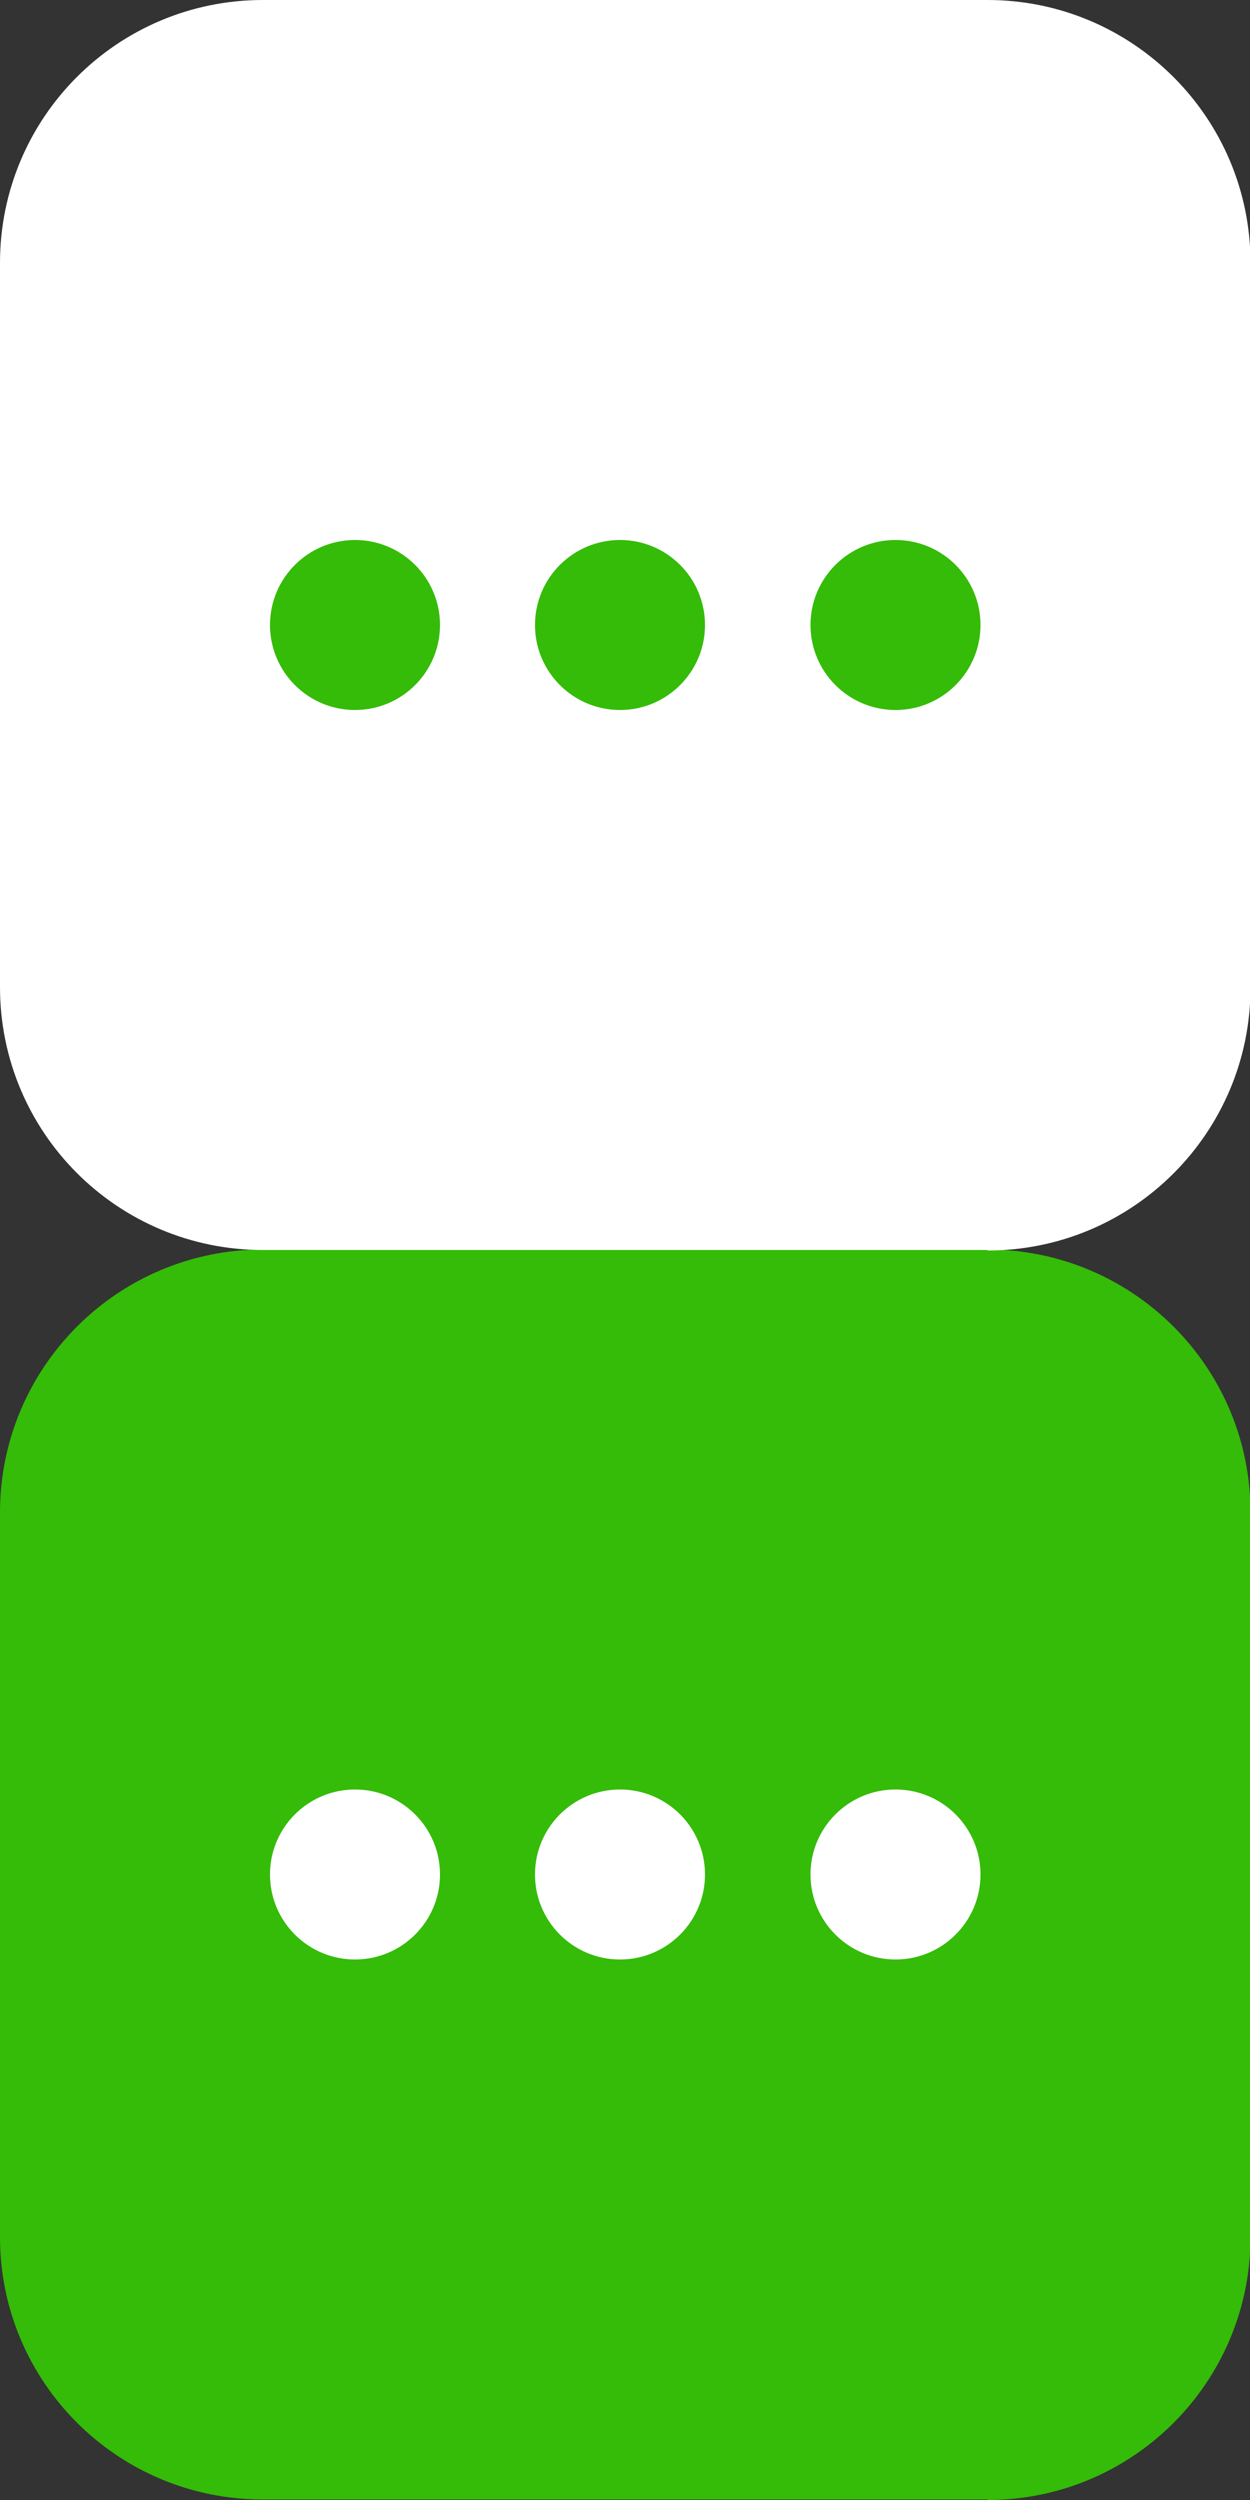
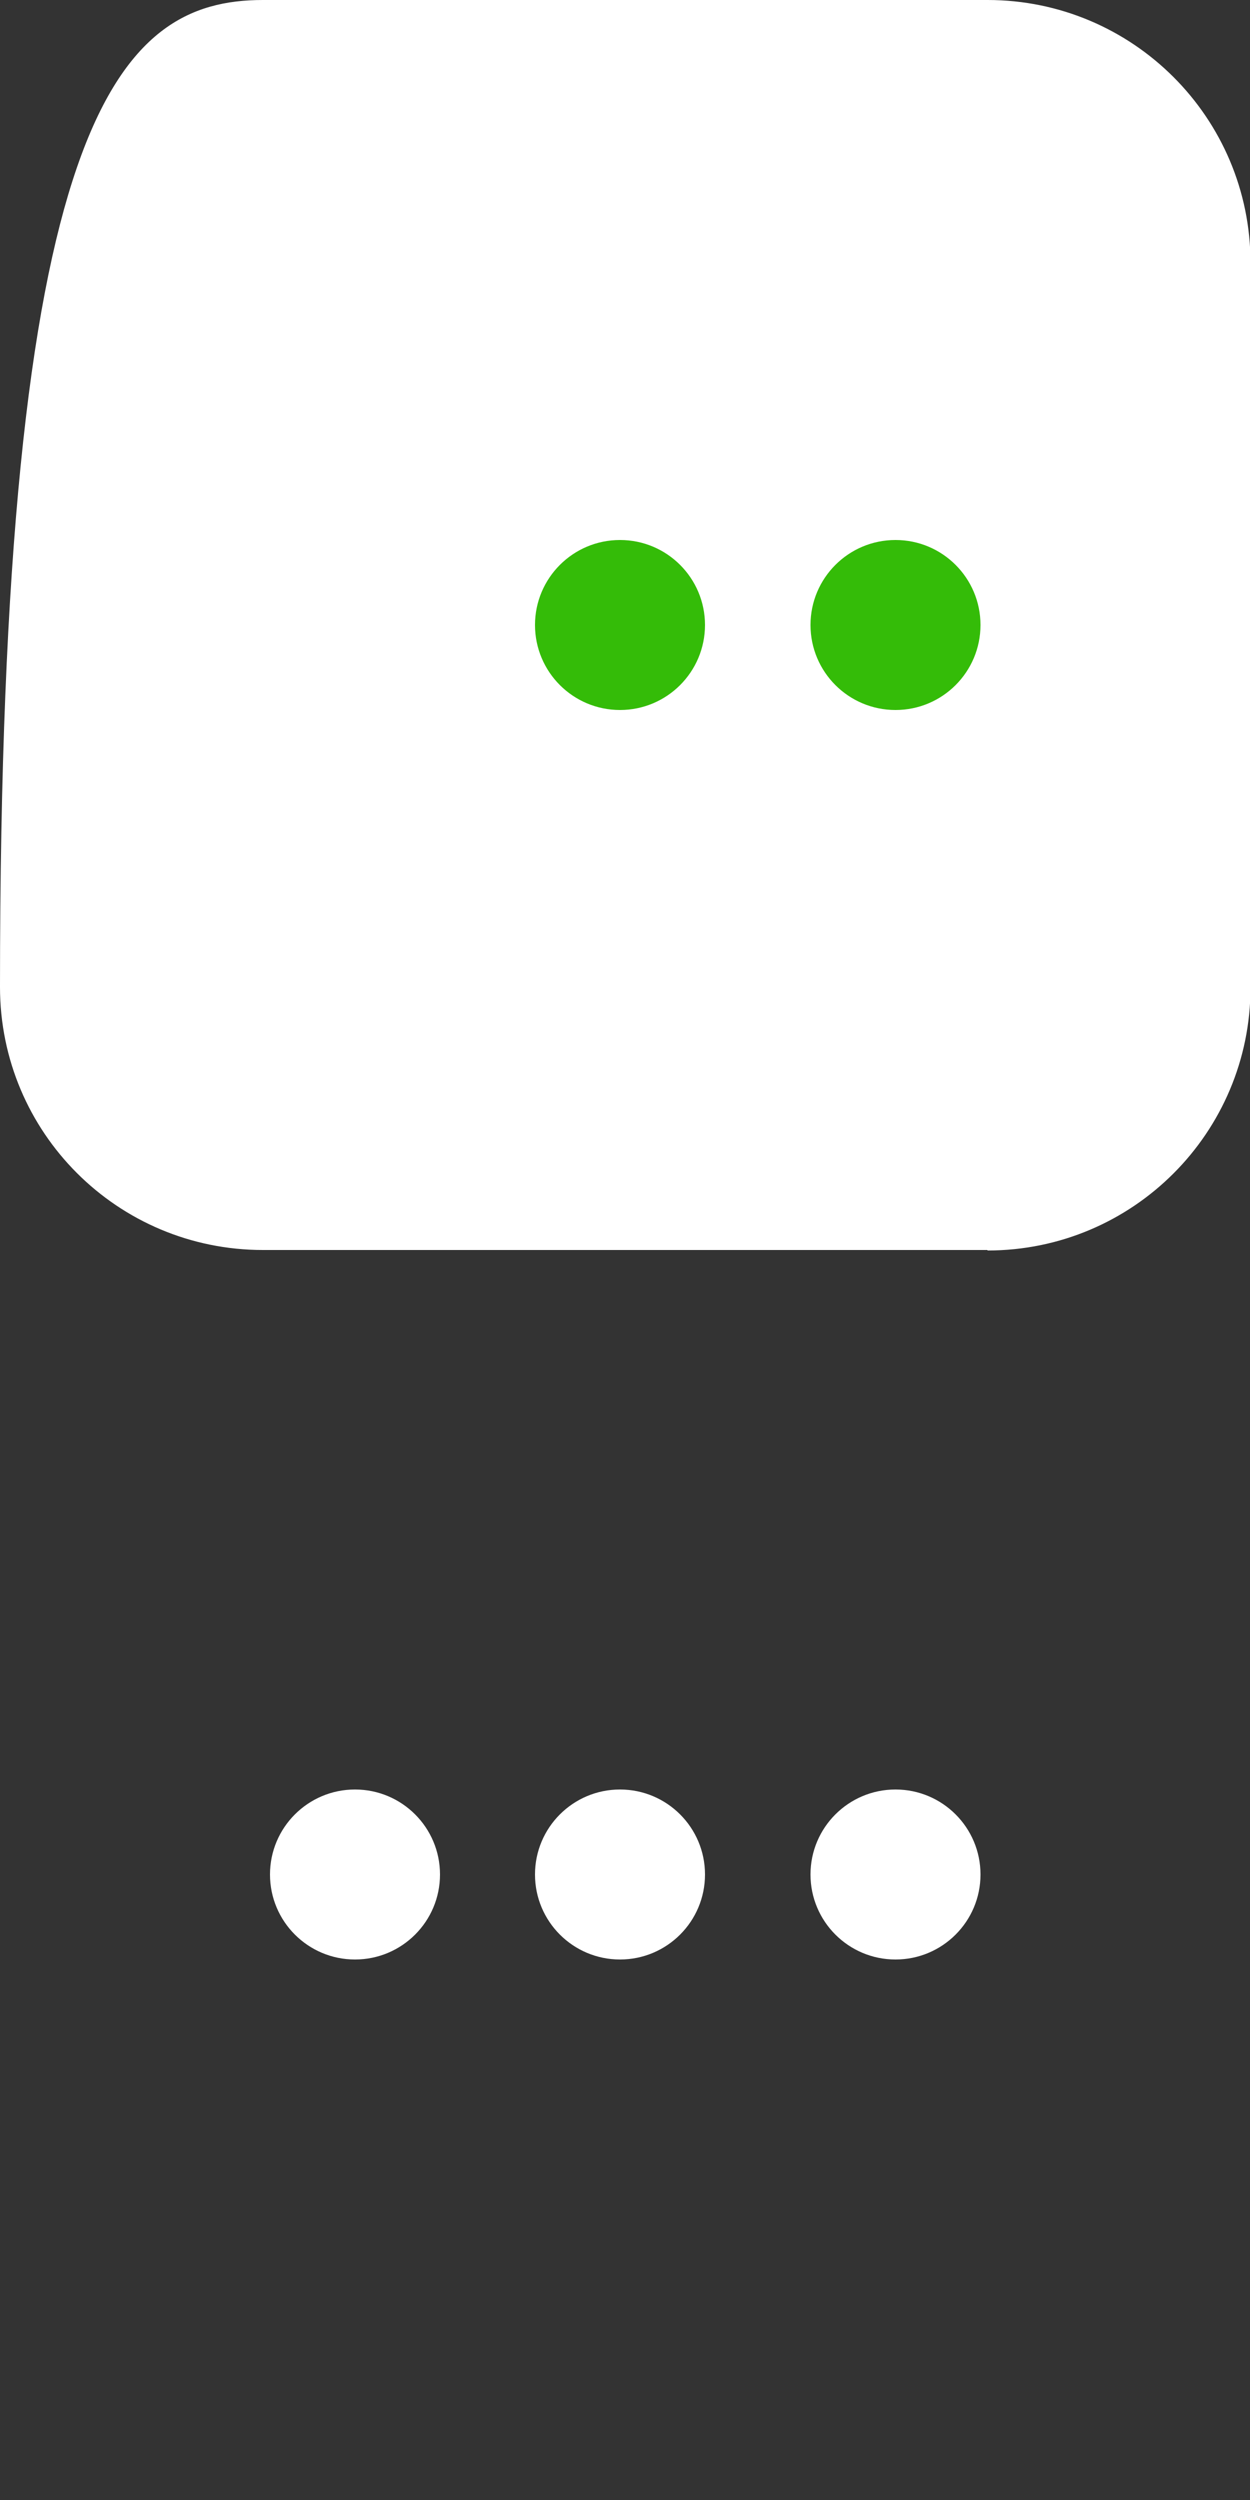
<svg xmlns="http://www.w3.org/2000/svg" id="Calque_1" data-name="Calque 1" viewBox="0 0 25 50">
  <rect x="0" y="0" width="25" height="50" fill="#333333" stroke="none" />
-   <path d="M19.75,49.99H5.26C2.35,49.99,0,47.64,0,44.74v-14.49C0,27.35,2.35,24.99,5.26,24.99h14.49c2.9,0,5.26,2.35,5.26,5.26v14.49c0,2.9-2.35,5.26-5.26,5.26" style="fill: #34bc08;" />
-   <path d="M19.75,25H5.26C2.35,25,0,22.65,0,19.74V5.26C0,2.35,2.35,0,5.26,0h14.49c2.9,0,5.26,2.35,5.26,5.26v14.49c0,2.9-2.35,5.26-5.26,5.26" style="fill: #fff;" />
+   <path d="M19.75,25H5.26C2.35,25,0,22.65,0,19.74C0,2.35,2.35,0,5.26,0h14.49c2.9,0,5.26,2.35,5.26,5.26v14.49c0,2.9-2.35,5.26-5.26,5.26" style="fill: #fff;" />
  <g id="Logo_Otr" data-name="Logo Otr">
-     <circle cx="7.1" cy="12.5" r="1.7" style="fill: #34bc08;" />
    <circle cx="12.4" cy="12.5" r="1.7" style="fill: #34bc08;" />
    <circle cx="17.91" cy="12.5" r="1.7" style="fill: #34bc08;" />
  </g>
  <g id="Logo_Otr-2" data-name="Logo Otr">
    <circle cx="7.1" cy="37.49" r="1.7" style="fill: #fff;" />
    <circle cx="12.4" cy="37.49" r="1.7" style="fill: #fff;" />
    <circle cx="17.91" cy="37.49" r="1.7" style="fill: #fff;" />
  </g>
</svg>